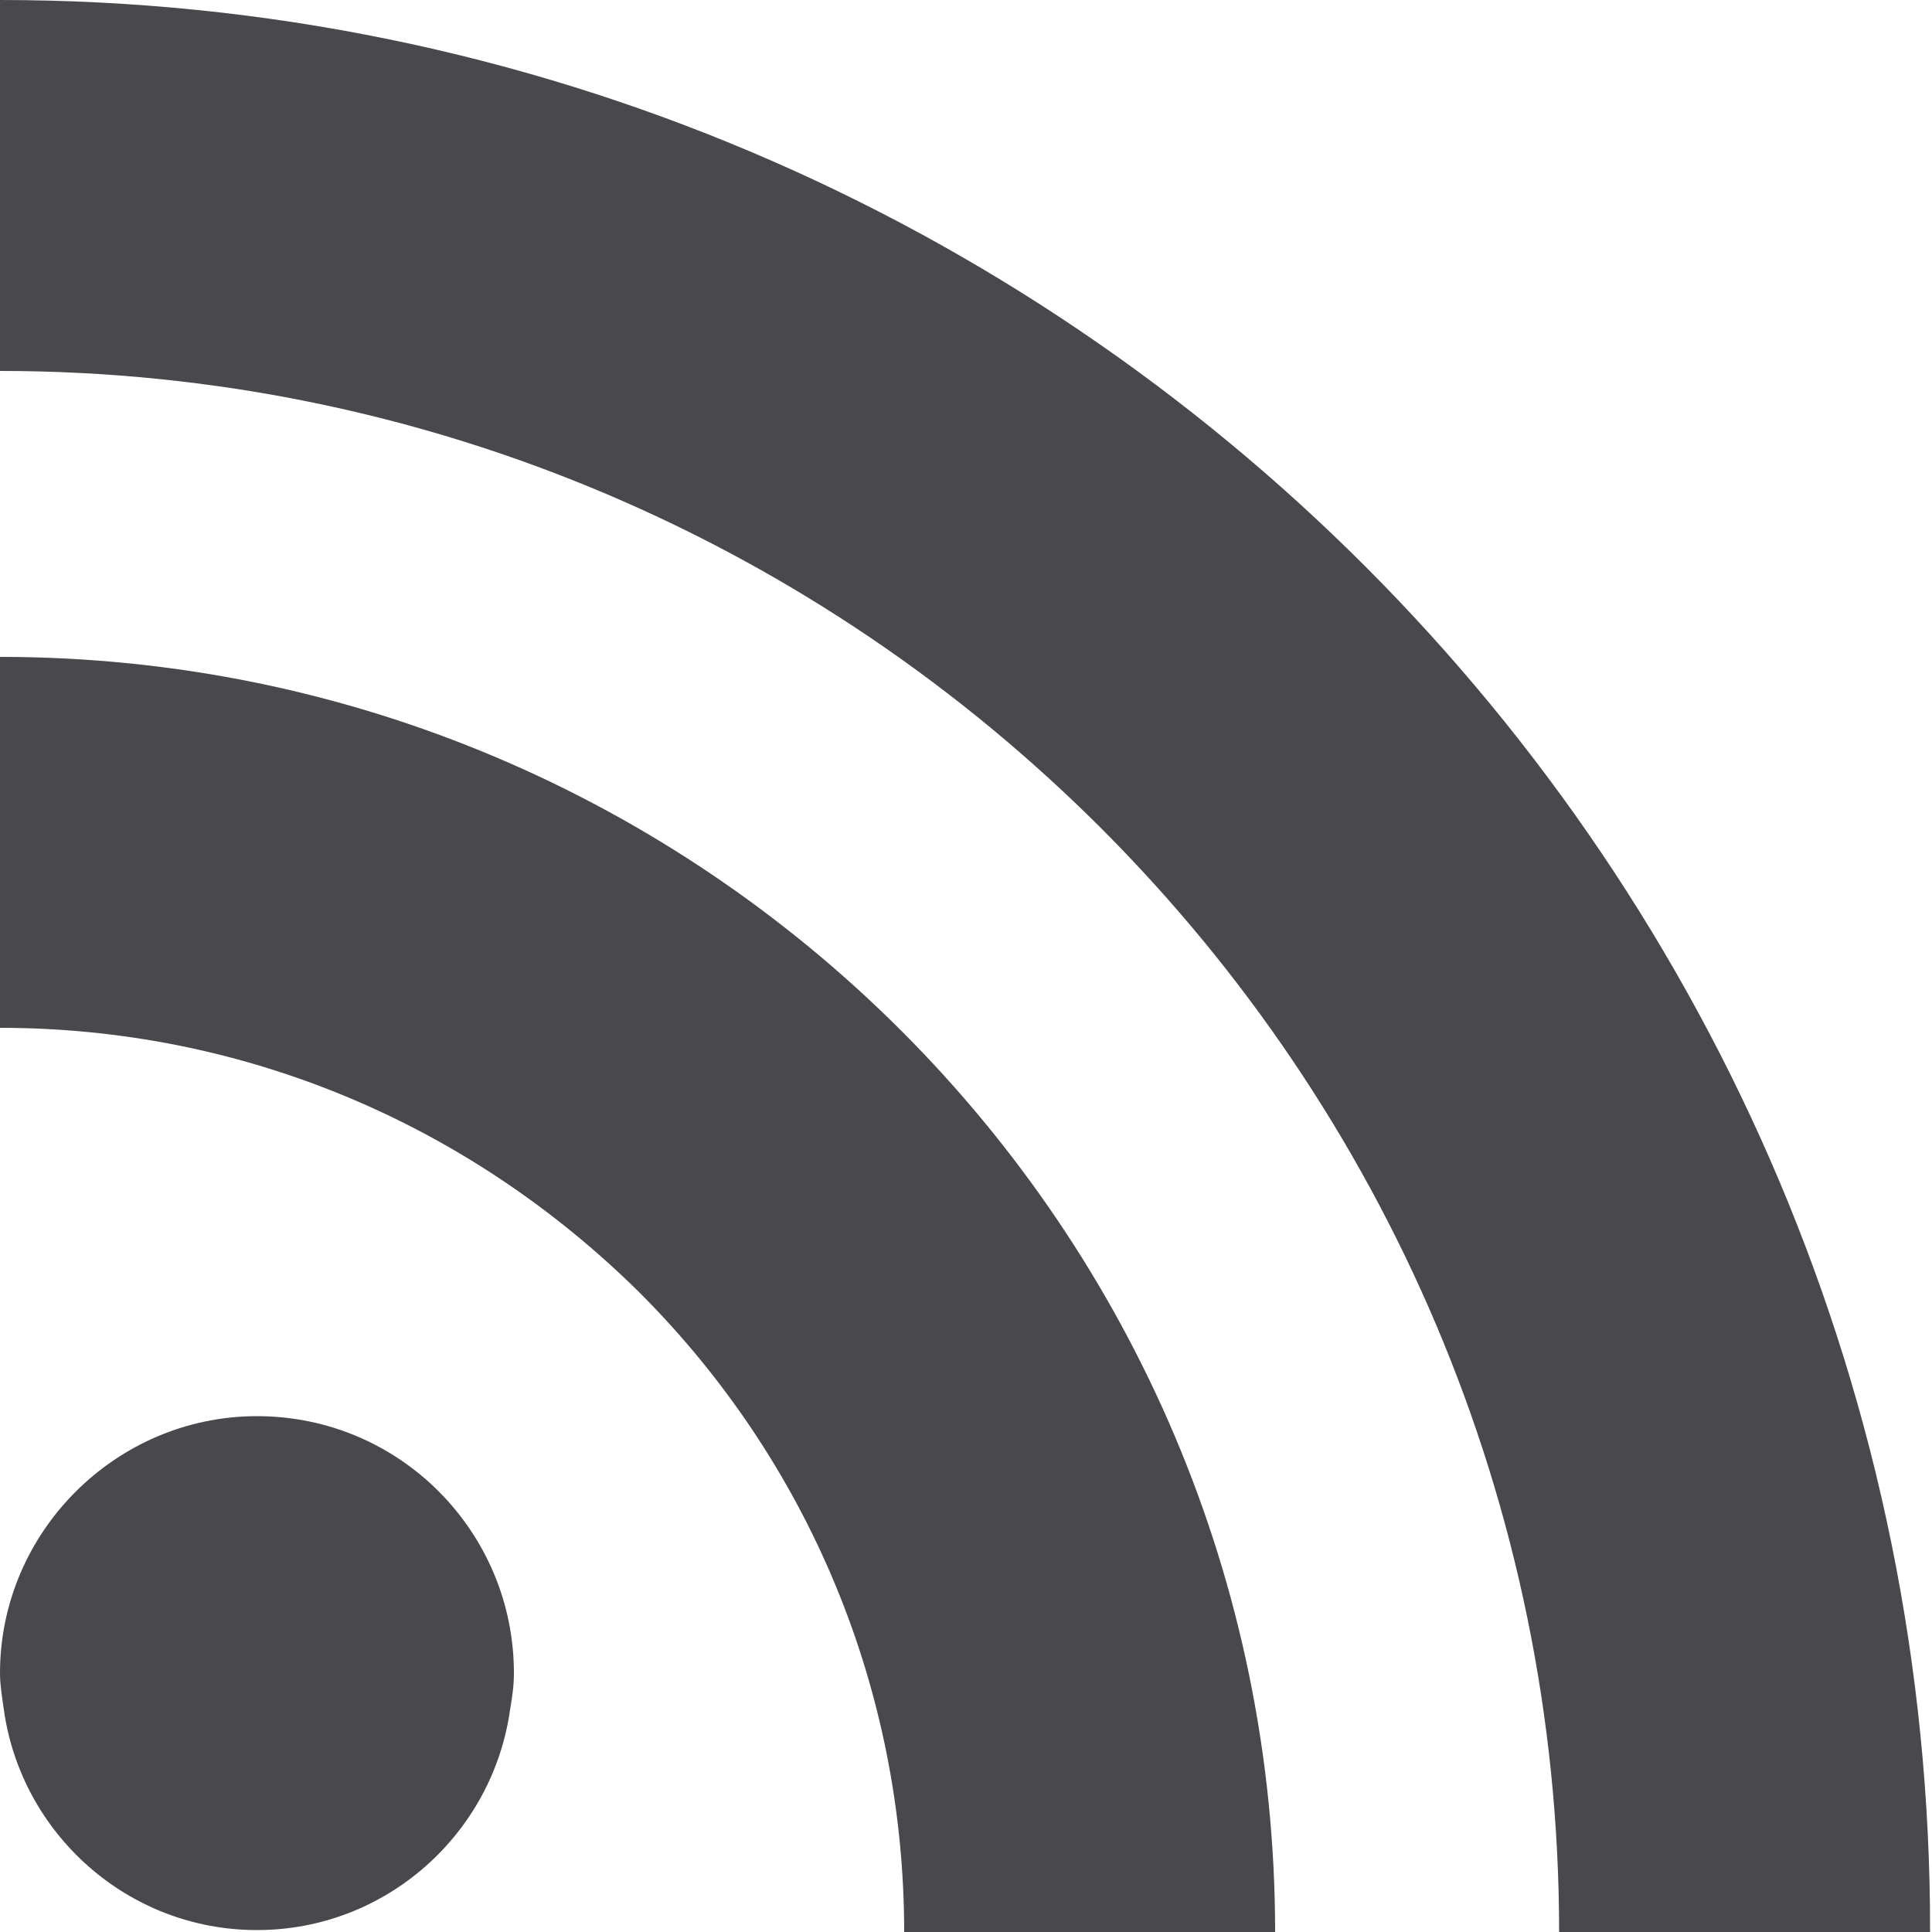
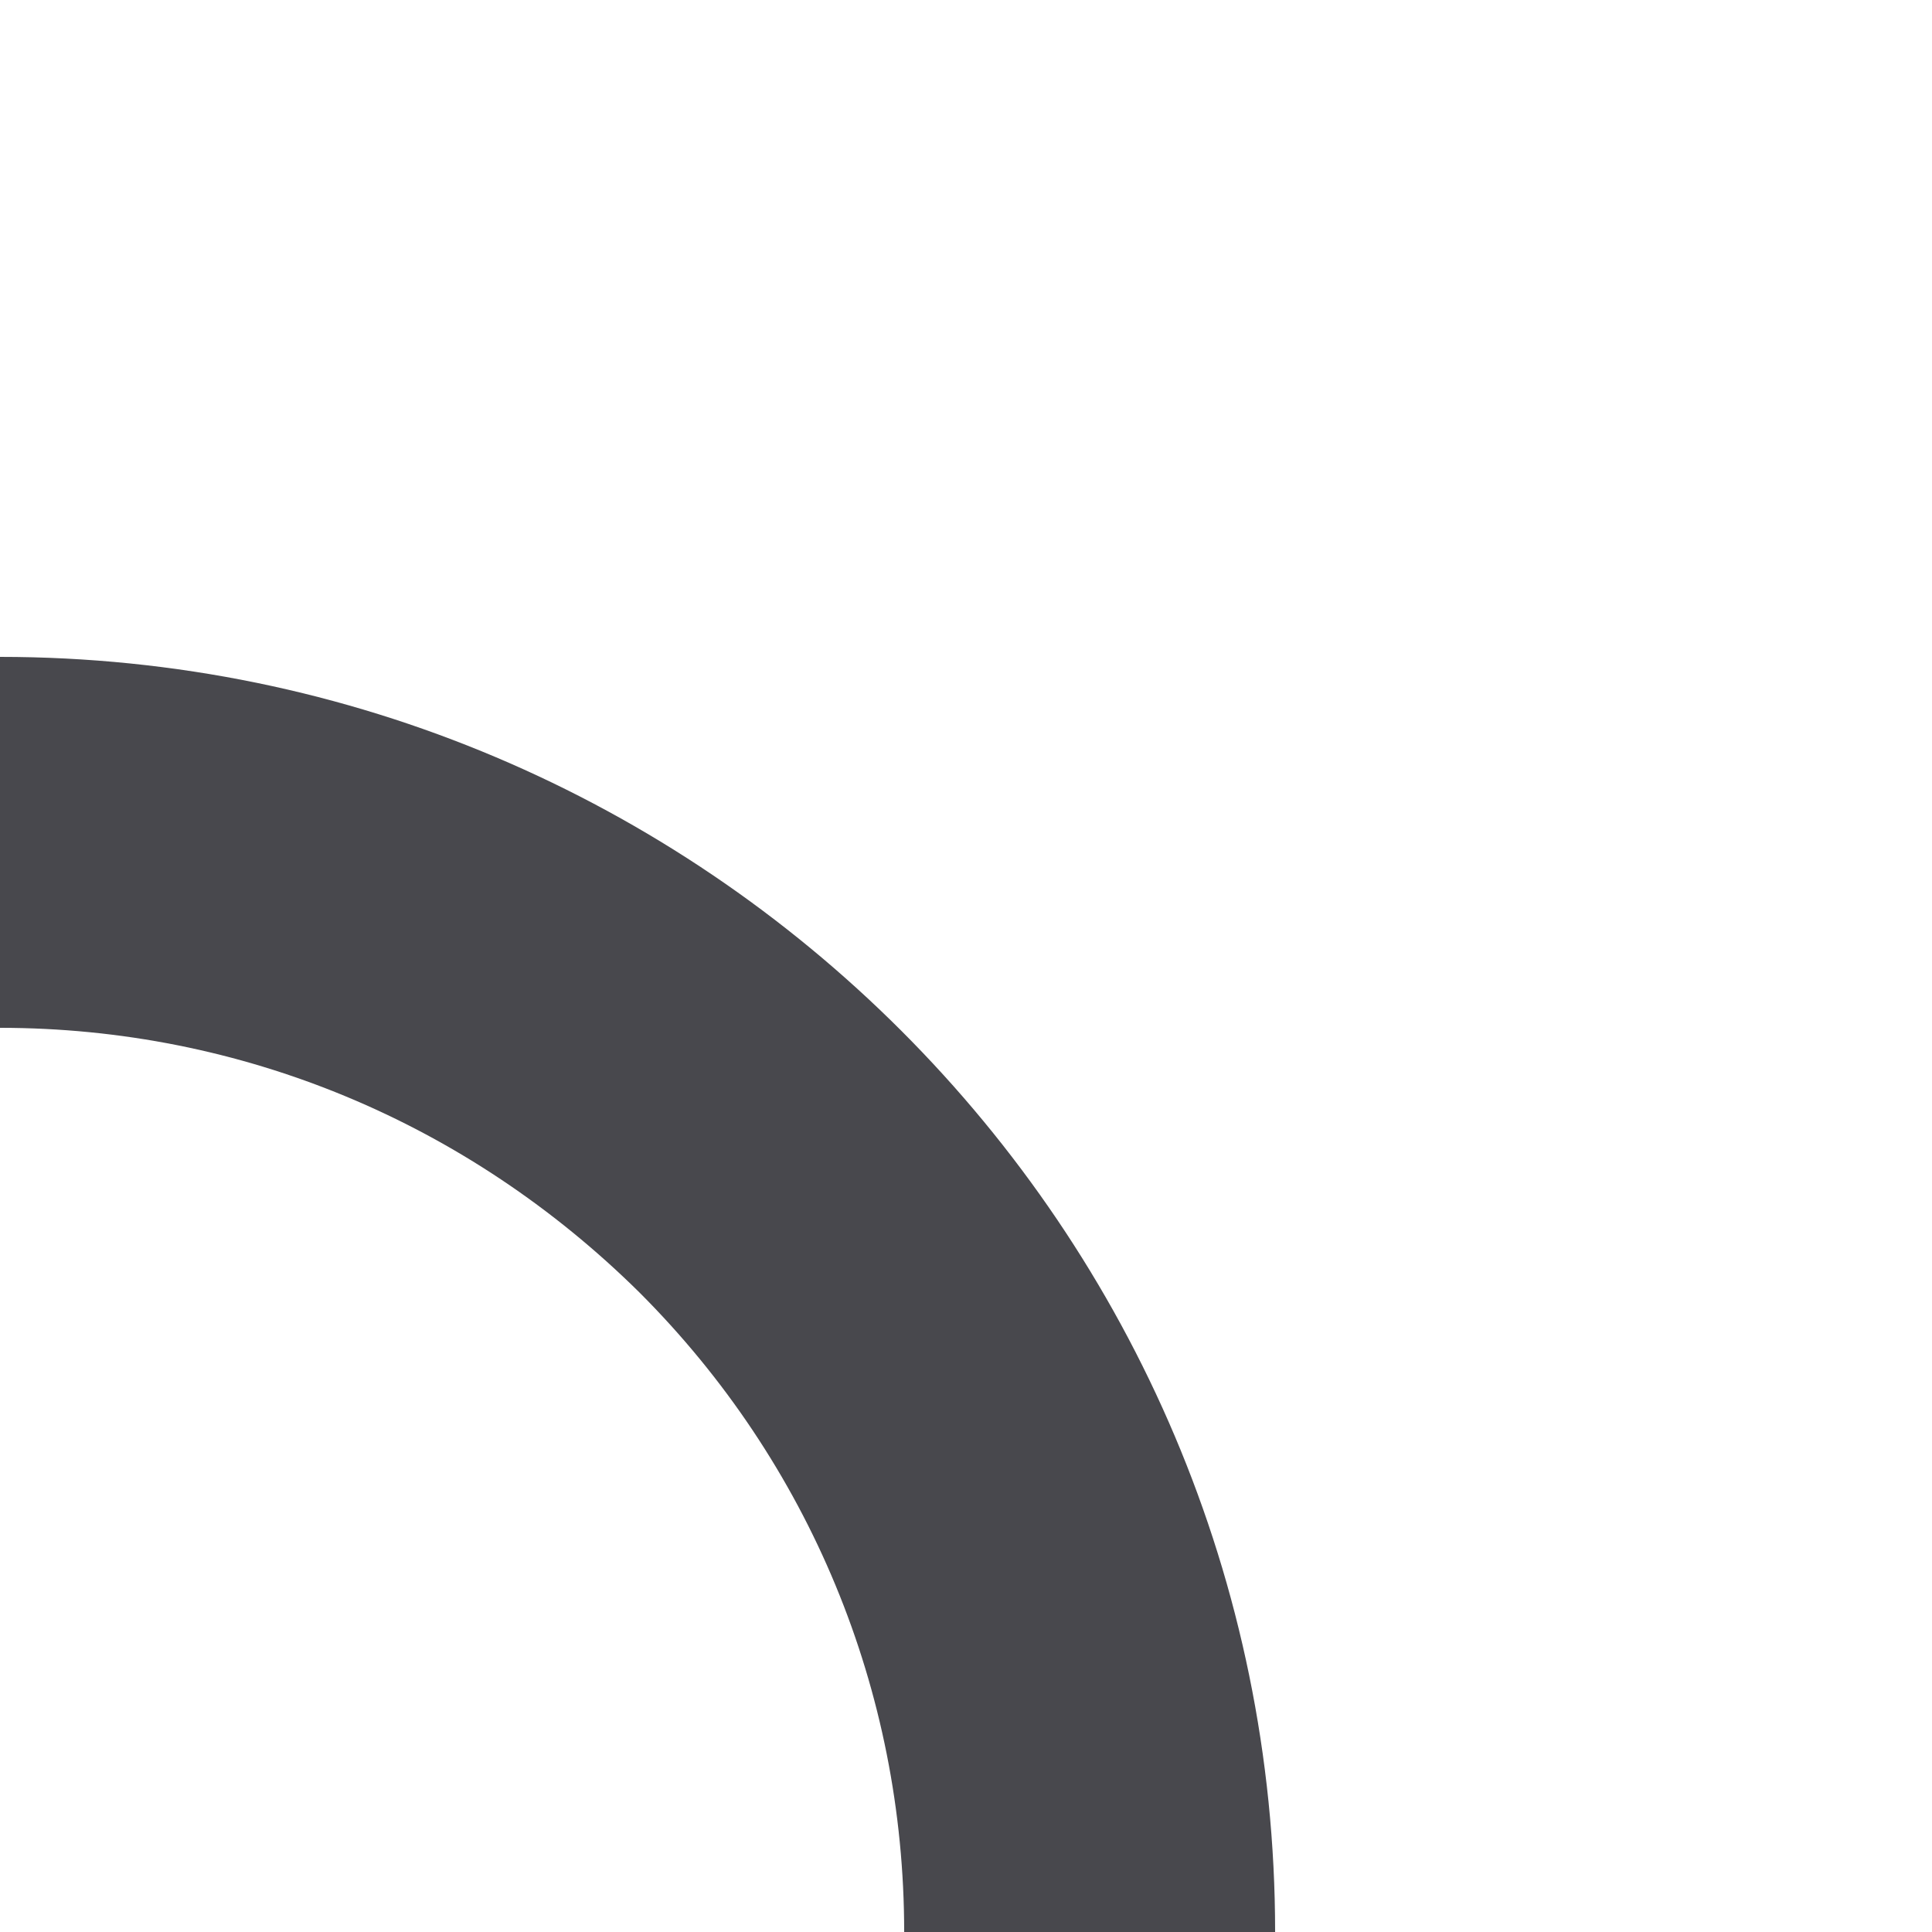
<svg xmlns="http://www.w3.org/2000/svg" version="1.1" id="RSS" x="0px" y="0px" viewBox="0 0 100 100" style="enable-background:new 0 0 100 100;" xml:space="preserve">
  <style type="text/css">
	.st0{fill:#48484D;}
</style>
  <g>
-     <path class="st0" d="M13.3,73.3C6,73.3,0,79.3,0,86.6c0,0.6,0.1,1.2,0.2,1.9l0,0c0.9,6.4,6.4,11.4,13.1,11.4s12.2-5,13.1-11.4l0,0   c0.1-0.6,0.2-1.2,0.2-1.9C26.6,79.3,20.7,73.3,13.3,73.3z" />
    <path class="st0" d="M0,34v3.7v15.5c12.5,0,24.2,4.9,33.1,13.7c8.8,8.8,13.7,20.6,13.7,33.1h19.1H66C66,63.6,36.4,34,0,34z" />
-     <path class="st0" d="M0,0v3.7v15.5c44.5,0,80.7,36.3,80.7,80.8h19h0.2C100,44.9,55.2,0,0,0z" />
  </g>
</svg>